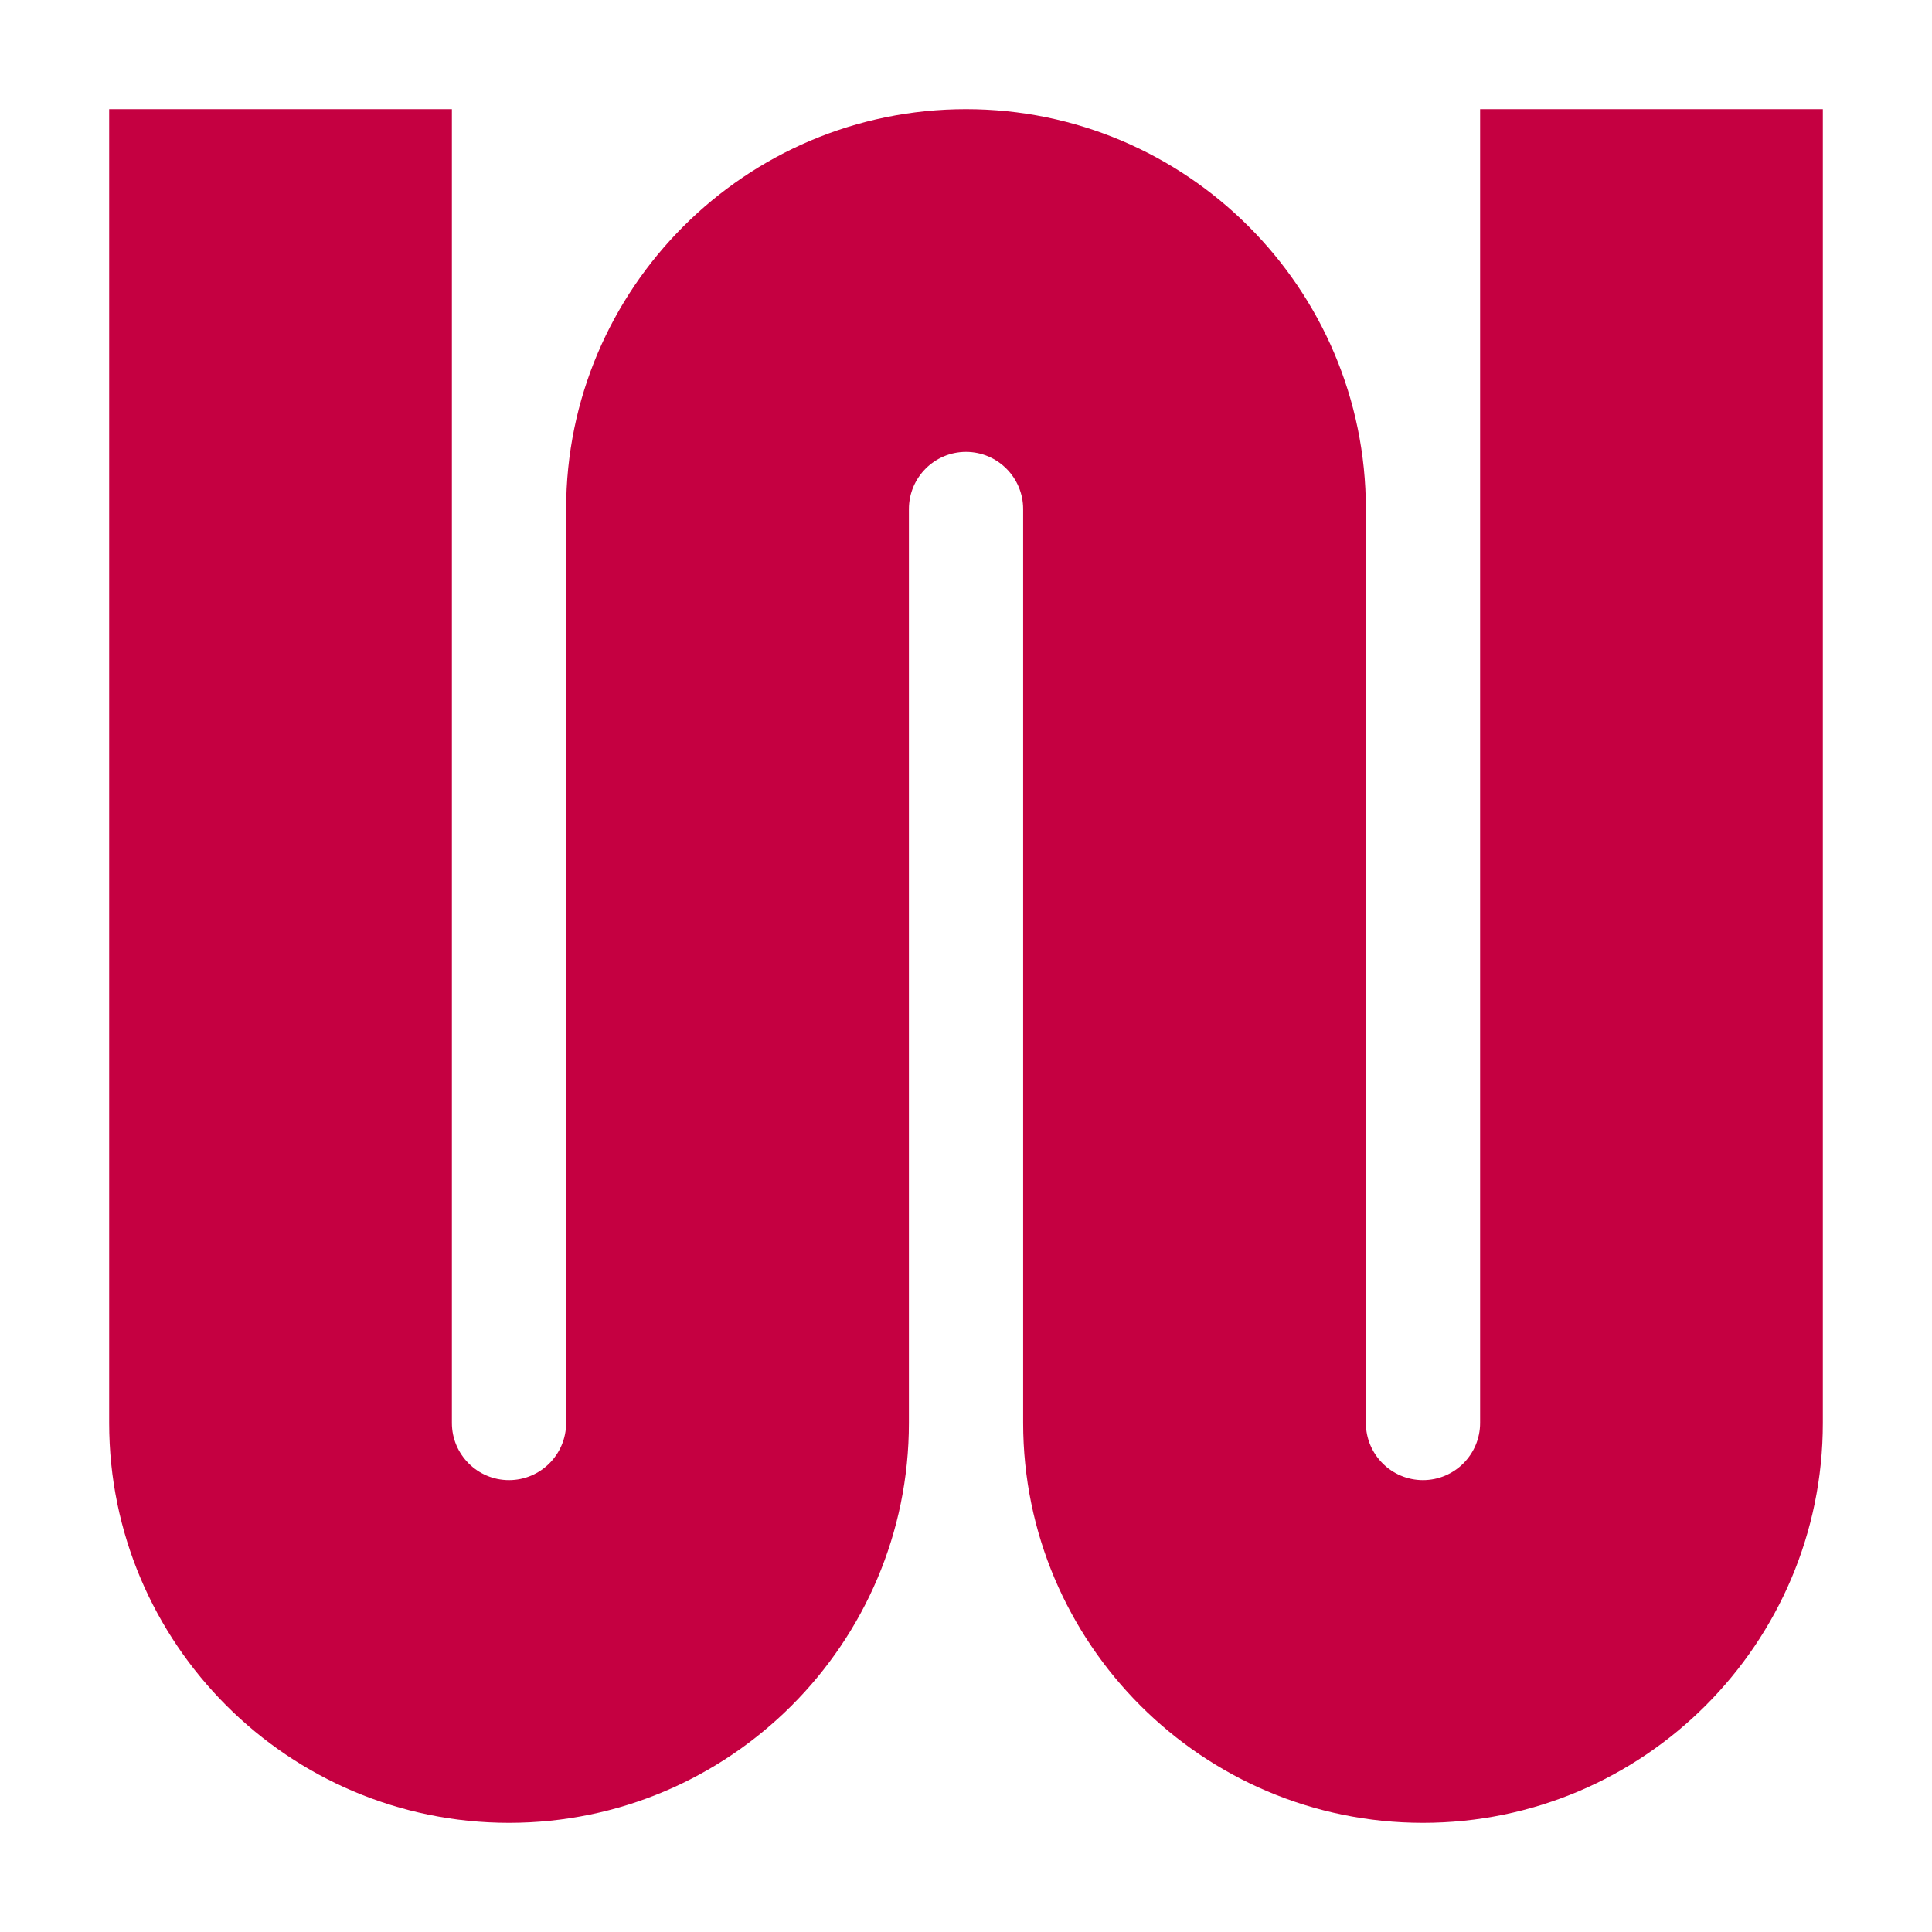
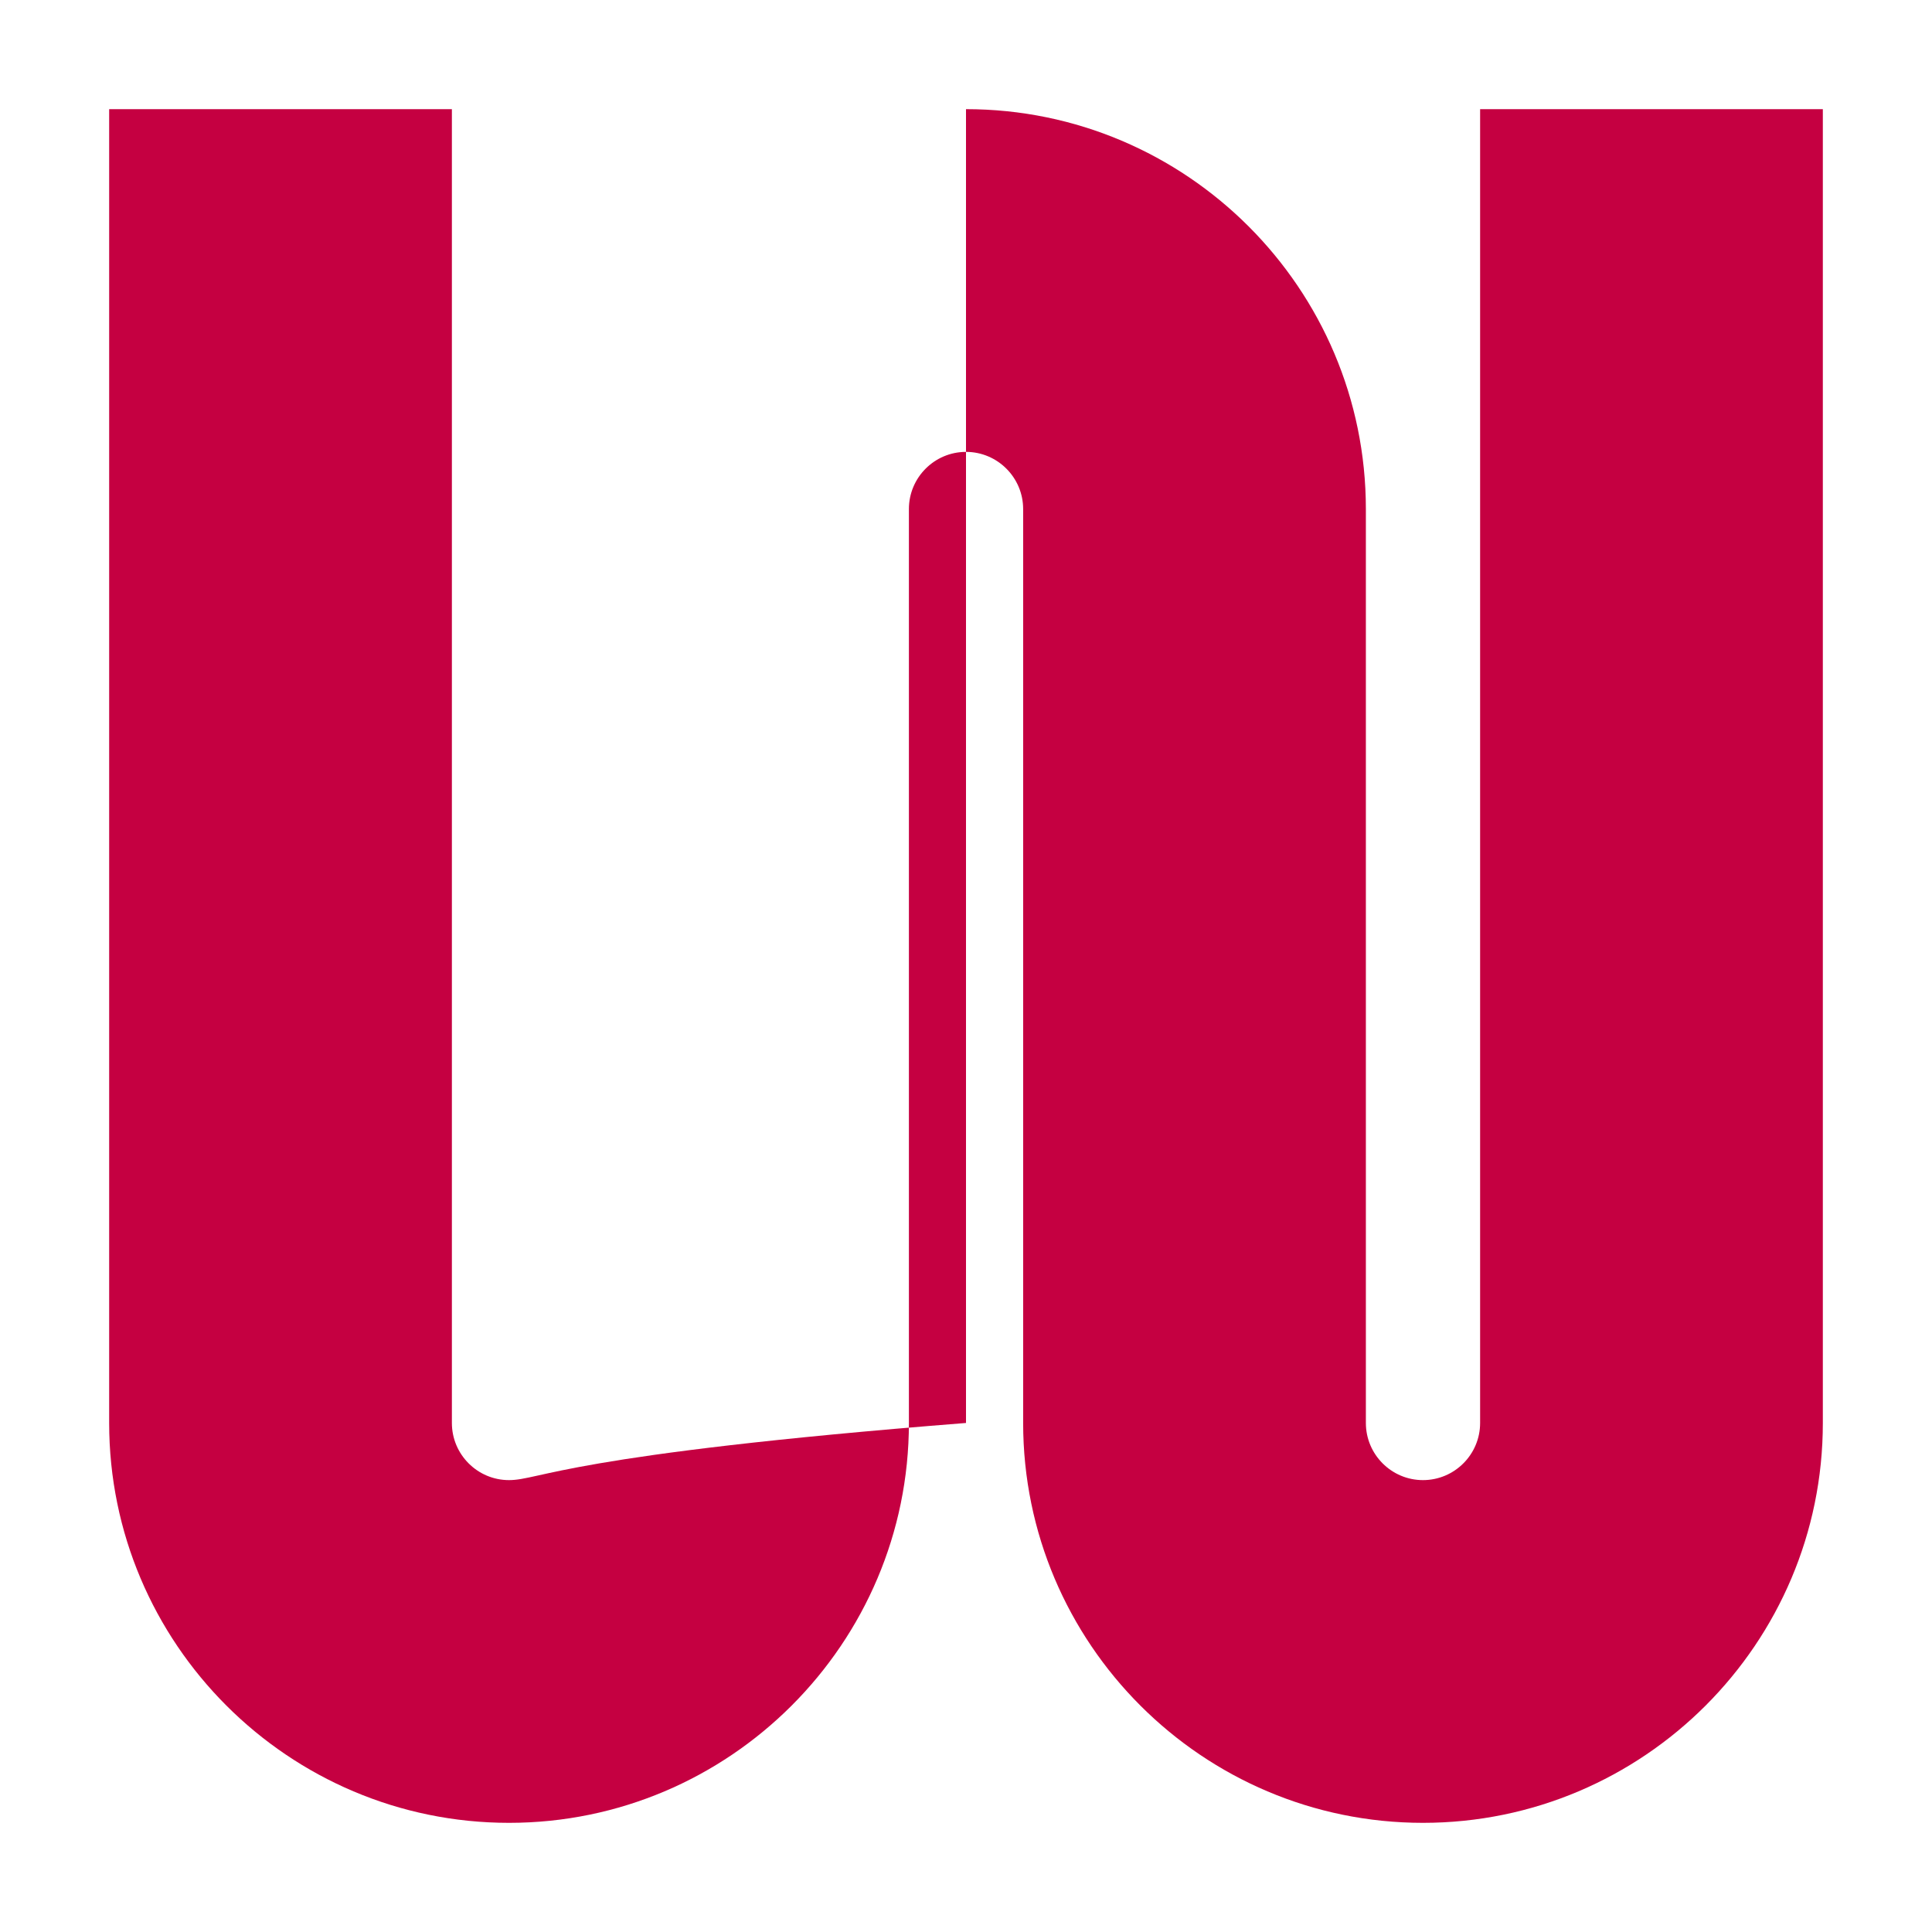
<svg xmlns="http://www.w3.org/2000/svg" width="38" height="38" viewBox="0 0 38 38" fill="none">
-   <path d="M29.112 2.147V27.988C29.112 28.608 28.608 29.112 27.988 29.112C27.369 29.112 26.865 28.608 26.865 27.988V10.012C26.865 5.675 23.337 2.147 19 2.147C14.663 2.147 11.135 5.675 11.135 10.012V27.988C11.135 28.608 10.631 29.112 10.011 29.112C9.392 29.112 8.888 28.608 8.888 27.988V2.147H2.147V27.988C2.147 32.325 5.675 35.853 10.012 35.853C14.348 35.853 17.877 32.325 17.877 27.988V10.012C17.877 9.392 18.381 8.888 19 8.888C19.619 8.888 20.124 9.392 20.124 10.012V27.988C20.124 32.325 23.652 35.853 27.988 35.853C32.325 35.853 35.853 32.325 35.853 27.988V2.147H29.112Z" fill="#C50041" />
+   <path d="M29.112 2.147V27.988C29.112 28.608 28.608 29.112 27.988 29.112C27.369 29.112 26.865 28.608 26.865 27.988V10.012C26.865 5.675 23.337 2.147 19 2.147V27.988C11.135 28.608 10.631 29.112 10.011 29.112C9.392 29.112 8.888 28.608 8.888 27.988V2.147H2.147V27.988C2.147 32.325 5.675 35.853 10.012 35.853C14.348 35.853 17.877 32.325 17.877 27.988V10.012C17.877 9.392 18.381 8.888 19 8.888C19.619 8.888 20.124 9.392 20.124 10.012V27.988C20.124 32.325 23.652 35.853 27.988 35.853C32.325 35.853 35.853 32.325 35.853 27.988V2.147H29.112Z" fill="#C50041" />
</svg>